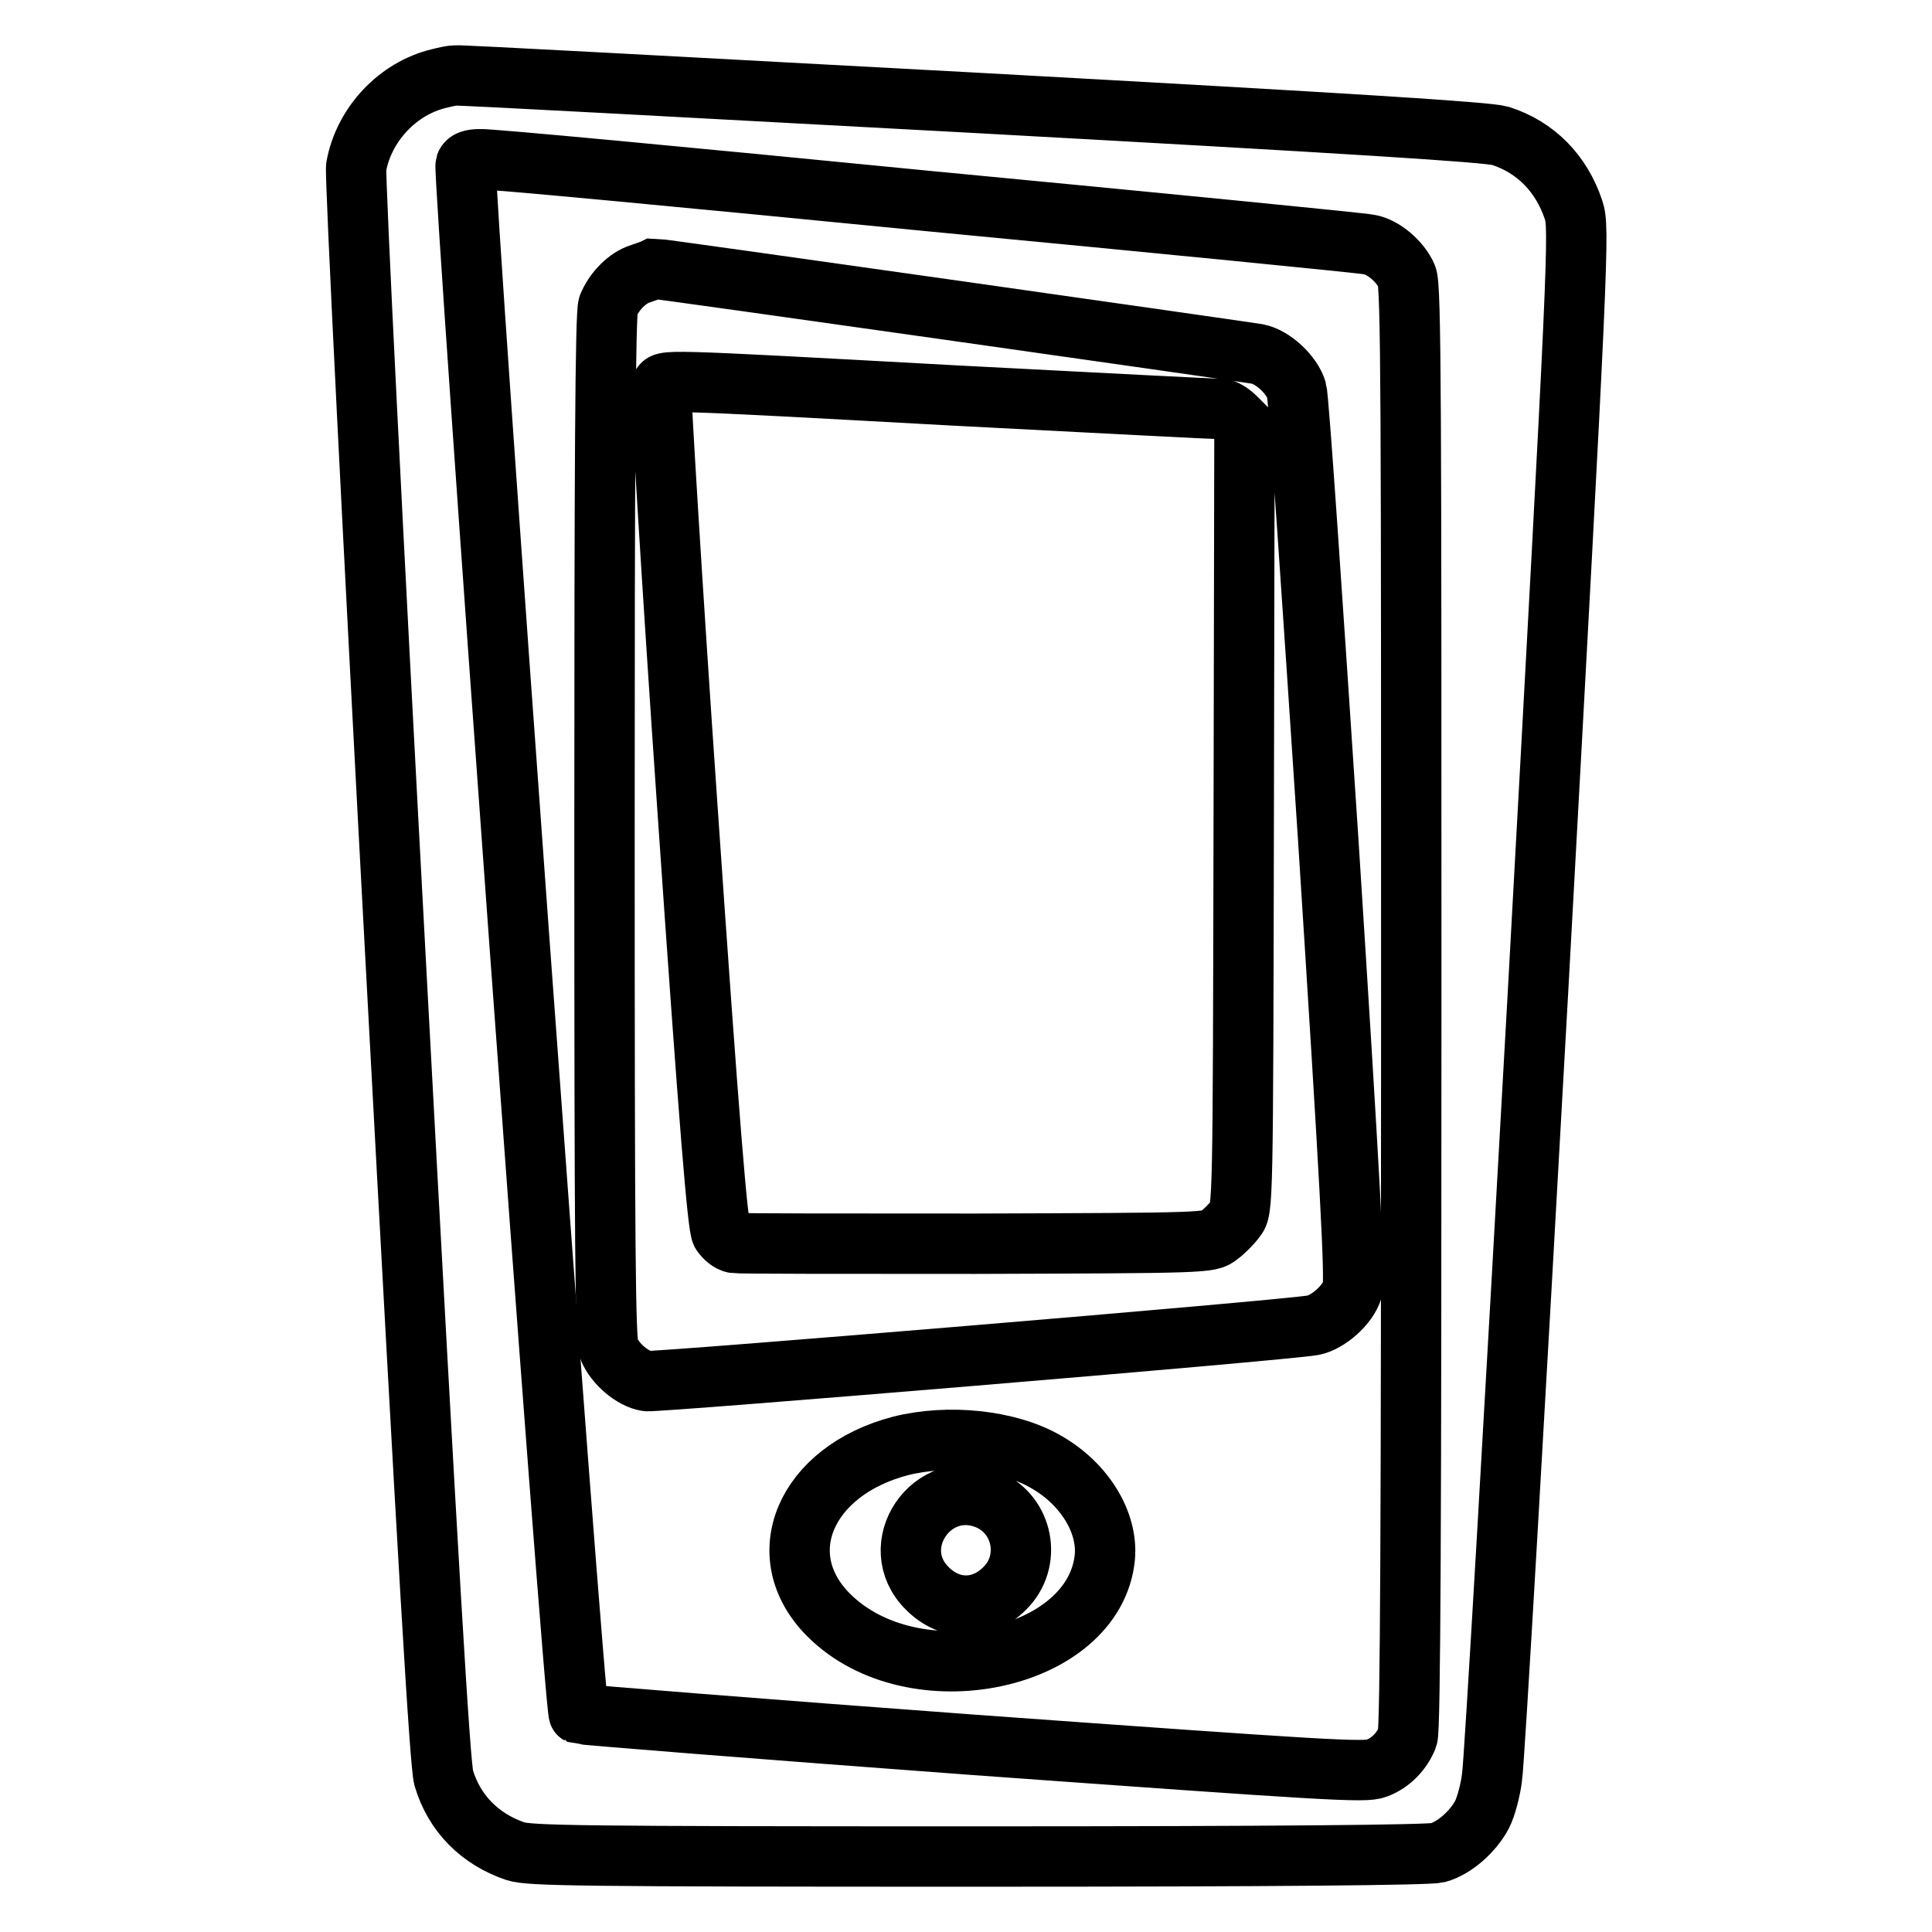
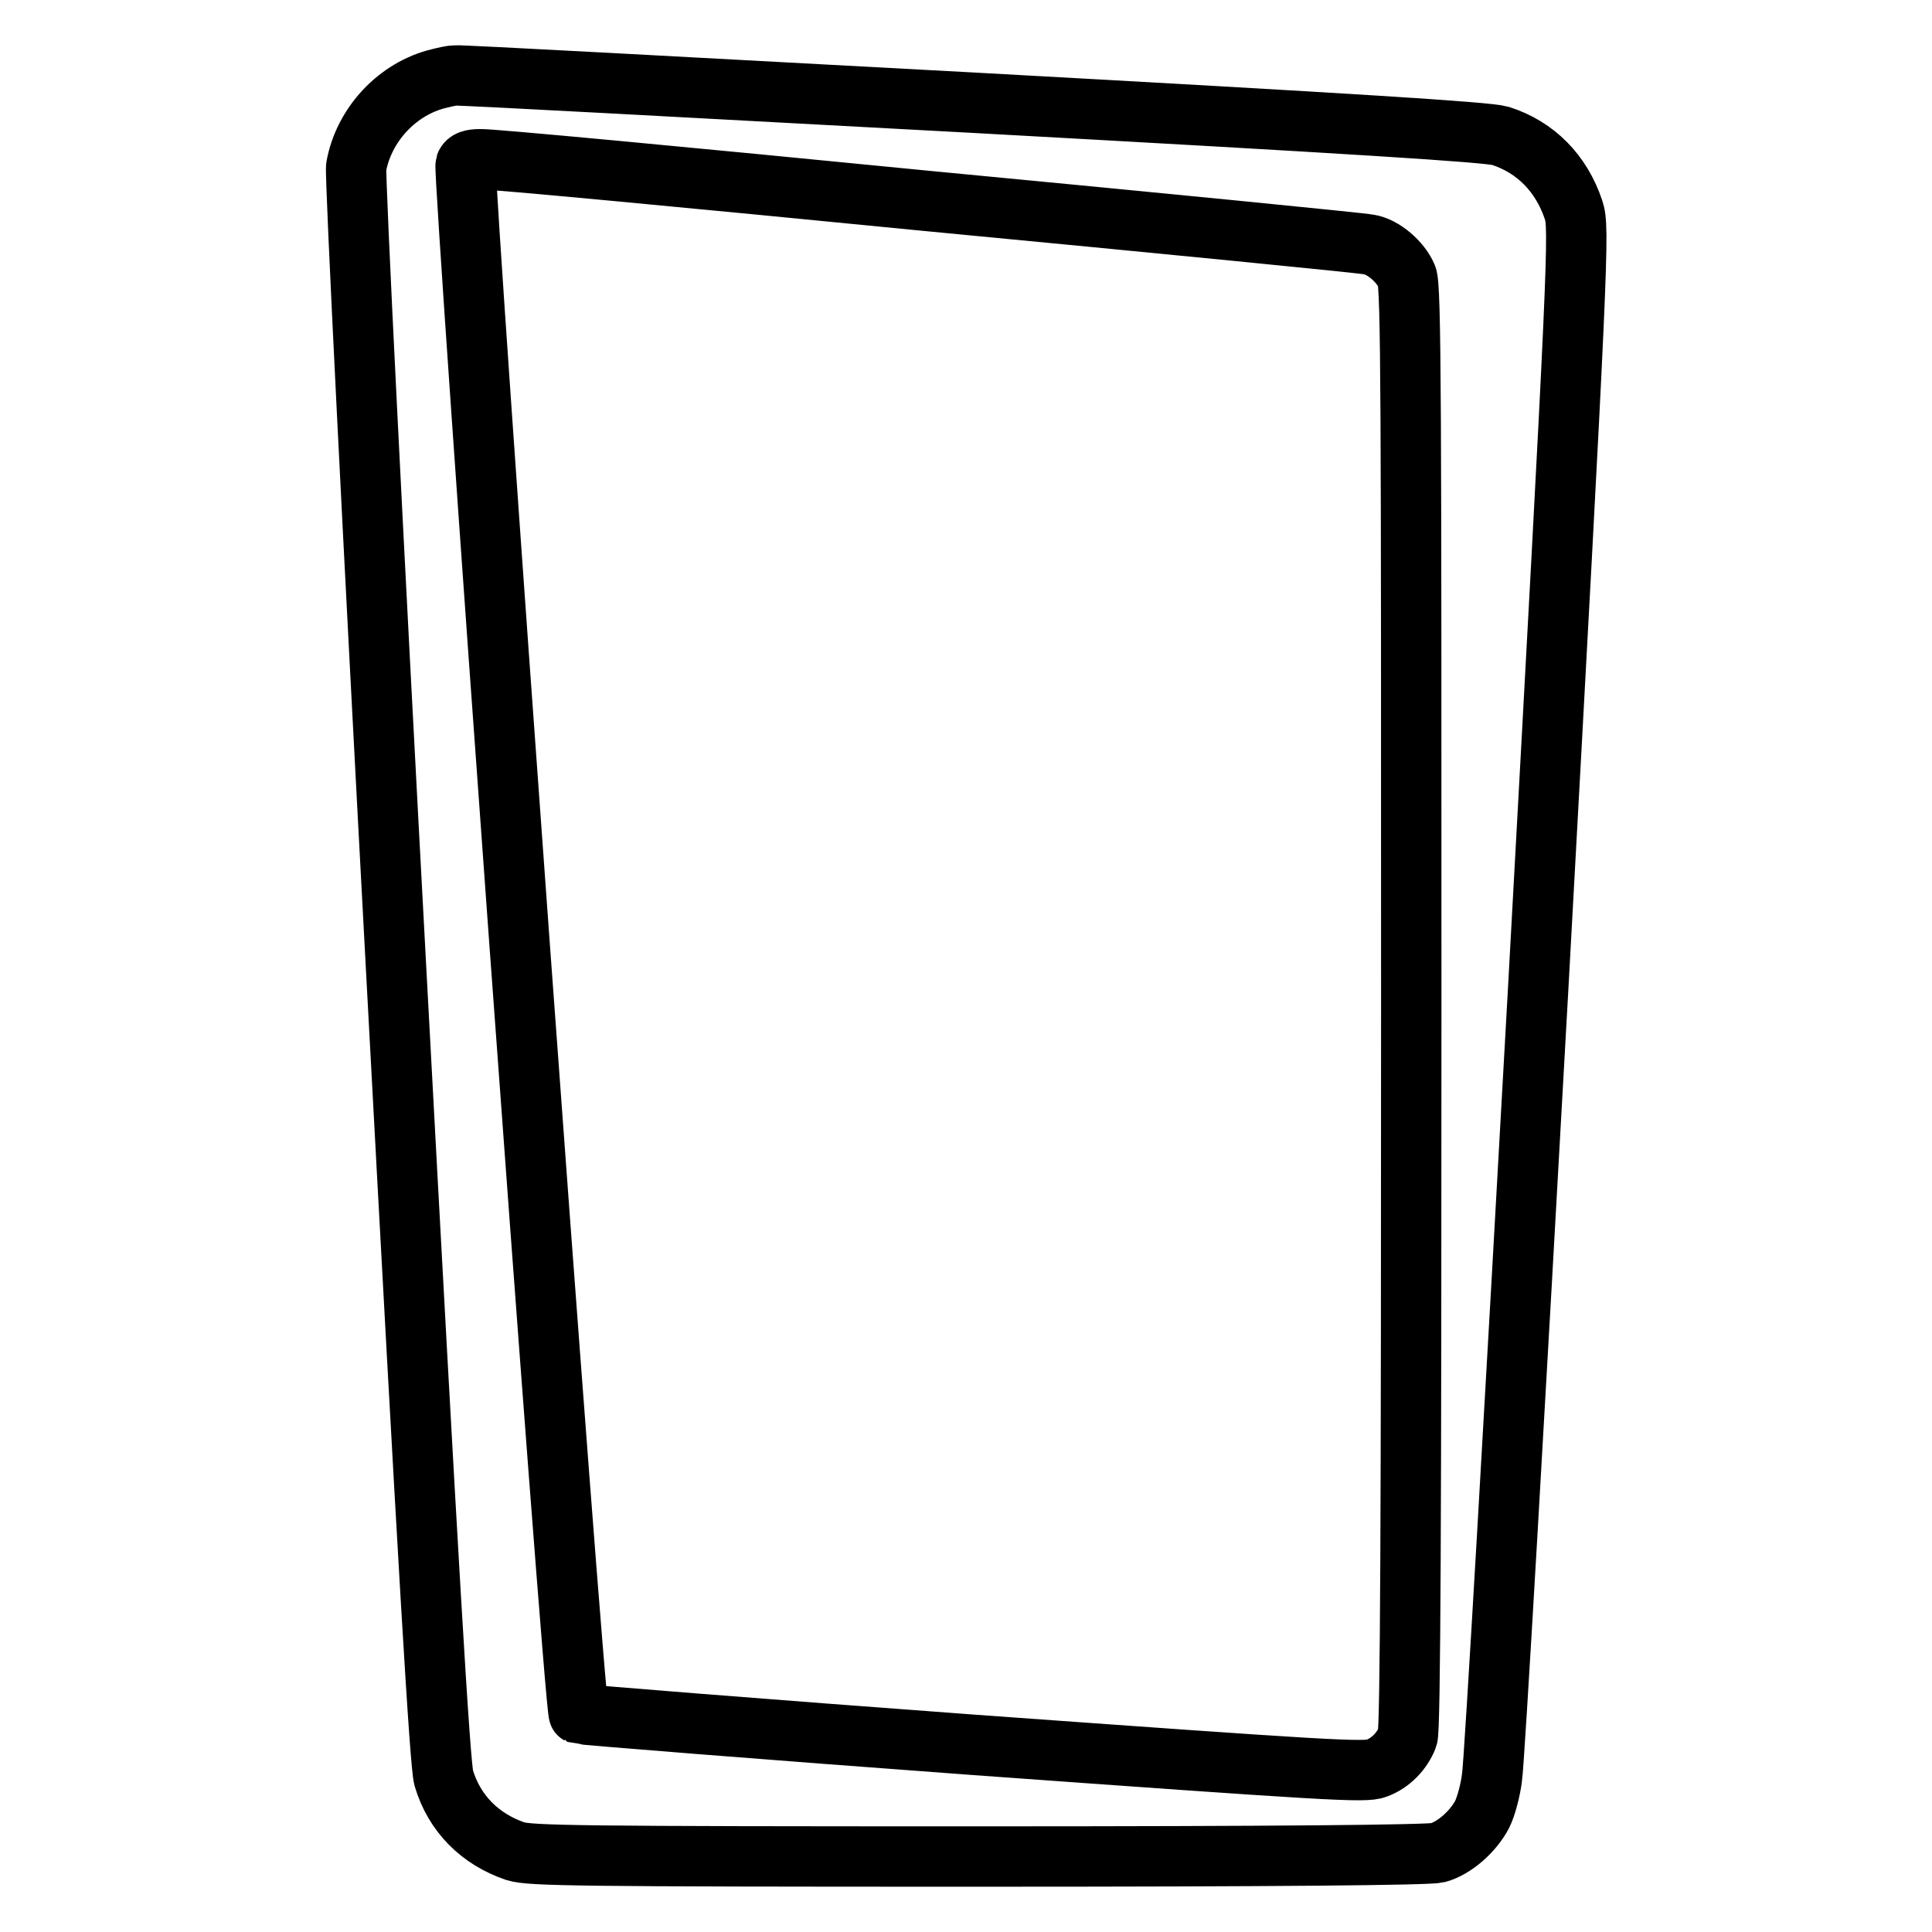
<svg xmlns="http://www.w3.org/2000/svg" version="1.1" x="0px" y="0px" viewBox="0 0 256 256" enable-background="new 0 0 256 256" xml:space="preserve">
  <g>
    <g>
      <g>
        <path stroke-width="8" fill-opacity="0" stroke="#000000" d="M58.2,10.4c-5.5,1.3-10,6.1-11,11.7c-0.2,1,2.2,48.9,5.3,106.5c4.3,80.2,5.8,105.3,6.3,107c1.4,4.7,4.8,8.1,9.5,9.7c2,0.6,8,0.7,61.3,0.7c39.8,0,59.7-0.2,60.9-0.5c2.2-0.6,4.7-2.8,5.9-5.1c0.5-1,1.1-3.2,1.3-4.9c0.3-1.7,3-48.6,6.1-104.2c5.4-98.3,5.5-101.1,4.7-103.5c-1.6-4.8-5-8.3-9.7-9.8c-1.7-0.5-19.1-1.6-70-4.4c-37.2-2-68.1-3.7-68.5-3.6C59.9,10,59,10.2,58.2,10.4z M122.6,26.6c31.5,3,57.9,5.6,58.8,5.8c1.9,0.3,4.2,2.3,5,4.2c0.6,1.2,0.6,17.4,0.6,96.9c0,66.5-0.1,95.8-0.5,96.7c-0.7,1.8-2.2,3.4-4.1,4.1c-1.5,0.6-6.3,0.3-53.4-3.1c-28.5-2.1-52-4-52.3-4.1c-0.6-0.3-15.4-204.1-15-205.3c0.2-0.5,0.8-0.7,1.9-0.7C64.6,21,91.1,23.5,122.6,26.6z" />
-         <path stroke-width="8" fill-opacity="0" stroke="#000000" d="M84.5,36.4c-1.7,0.7-3.2,2.4-3.9,4.1c-0.4,0.9-0.5,22.2-0.5,69.1c0,56.2,0.1,68,0.6,69.2c0.8,1.9,3.1,3.9,5,4.2c1.3,0.2,84.4-6.7,88.3-7.4c2-0.4,4.6-2.7,5.2-4.7c0.4-1.3-0.3-14.2-3.2-59.6c-2.1-31.8-3.9-58.6-4.2-59.6c-0.6-2-3.1-4.4-5.2-4.8c-3.8-0.6-79.1-11.3-79.9-11.3C86.3,35.8,85.3,36.1,84.5,36.4z M126.4,52.4c19,1,34.9,1.8,35.4,1.8s1.3,0.5,2,1.2l1.1,1.1l-0.1,51.9c-0.1,51.5-0.1,51.9-1.1,53.1c-0.5,0.7-1.5,1.7-2.2,2.2c-1.2,1-1.8,1-32.2,1.1c-17.1,0-31.4,0-32-0.1c-0.6-0.1-1.3-0.7-1.7-1.3c-0.5-0.8-1.6-14-4.5-56.2c-2.1-30.3-3.6-55.5-3.5-55.9C88,50.3,86.3,50.2,126.4,52.4z" />
-         <path stroke-width="8" fill-opacity="0" stroke="#000000" d="M119.3,191.6c-12.6,3.3-17.4,14.5-9.5,22.4c11.2,11.2,35.3,6.1,36.6-7.7c0.4-4.6-2.7-9.7-7.8-12.6C133.6,190.8,125.6,190,119.3,191.6z M130.9,198.7c4.7,2,5.9,8.2,2.2,11.8c-3,3-7.2,3-10.2,0C117.2,204.9,123.5,195.6,130.9,198.7z" />
      </g>
    </g>
  </g>
</svg>